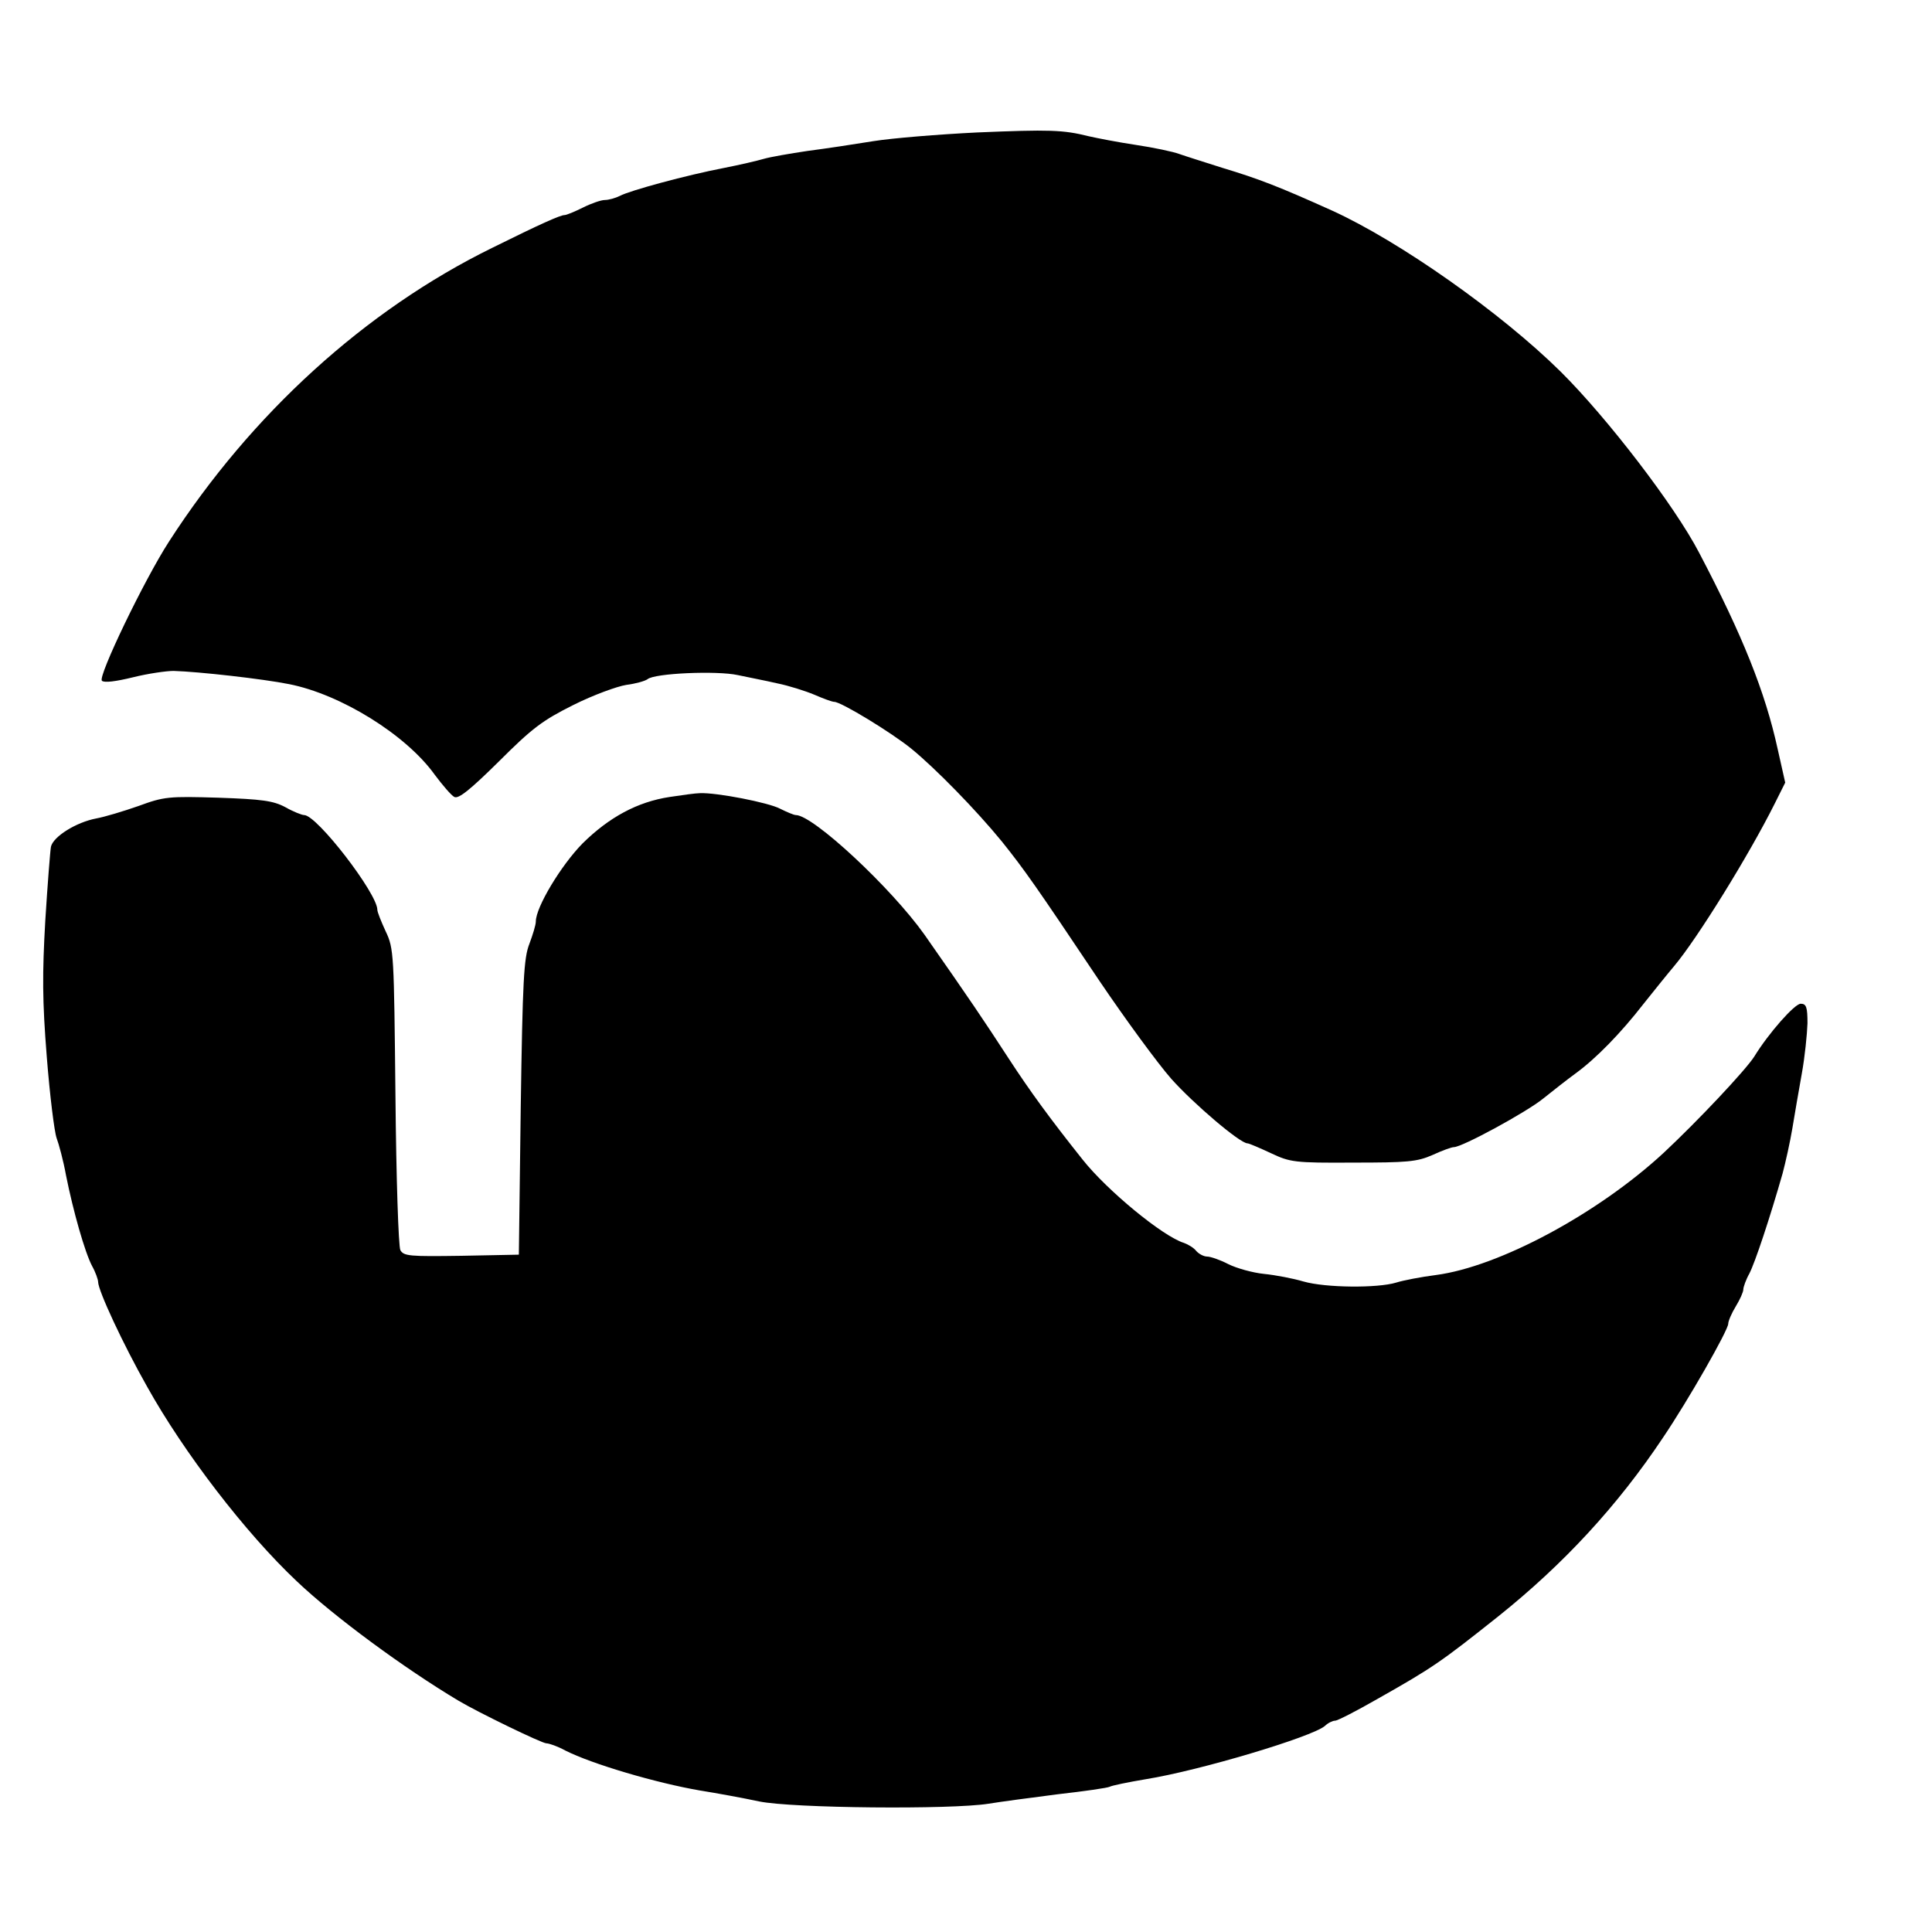
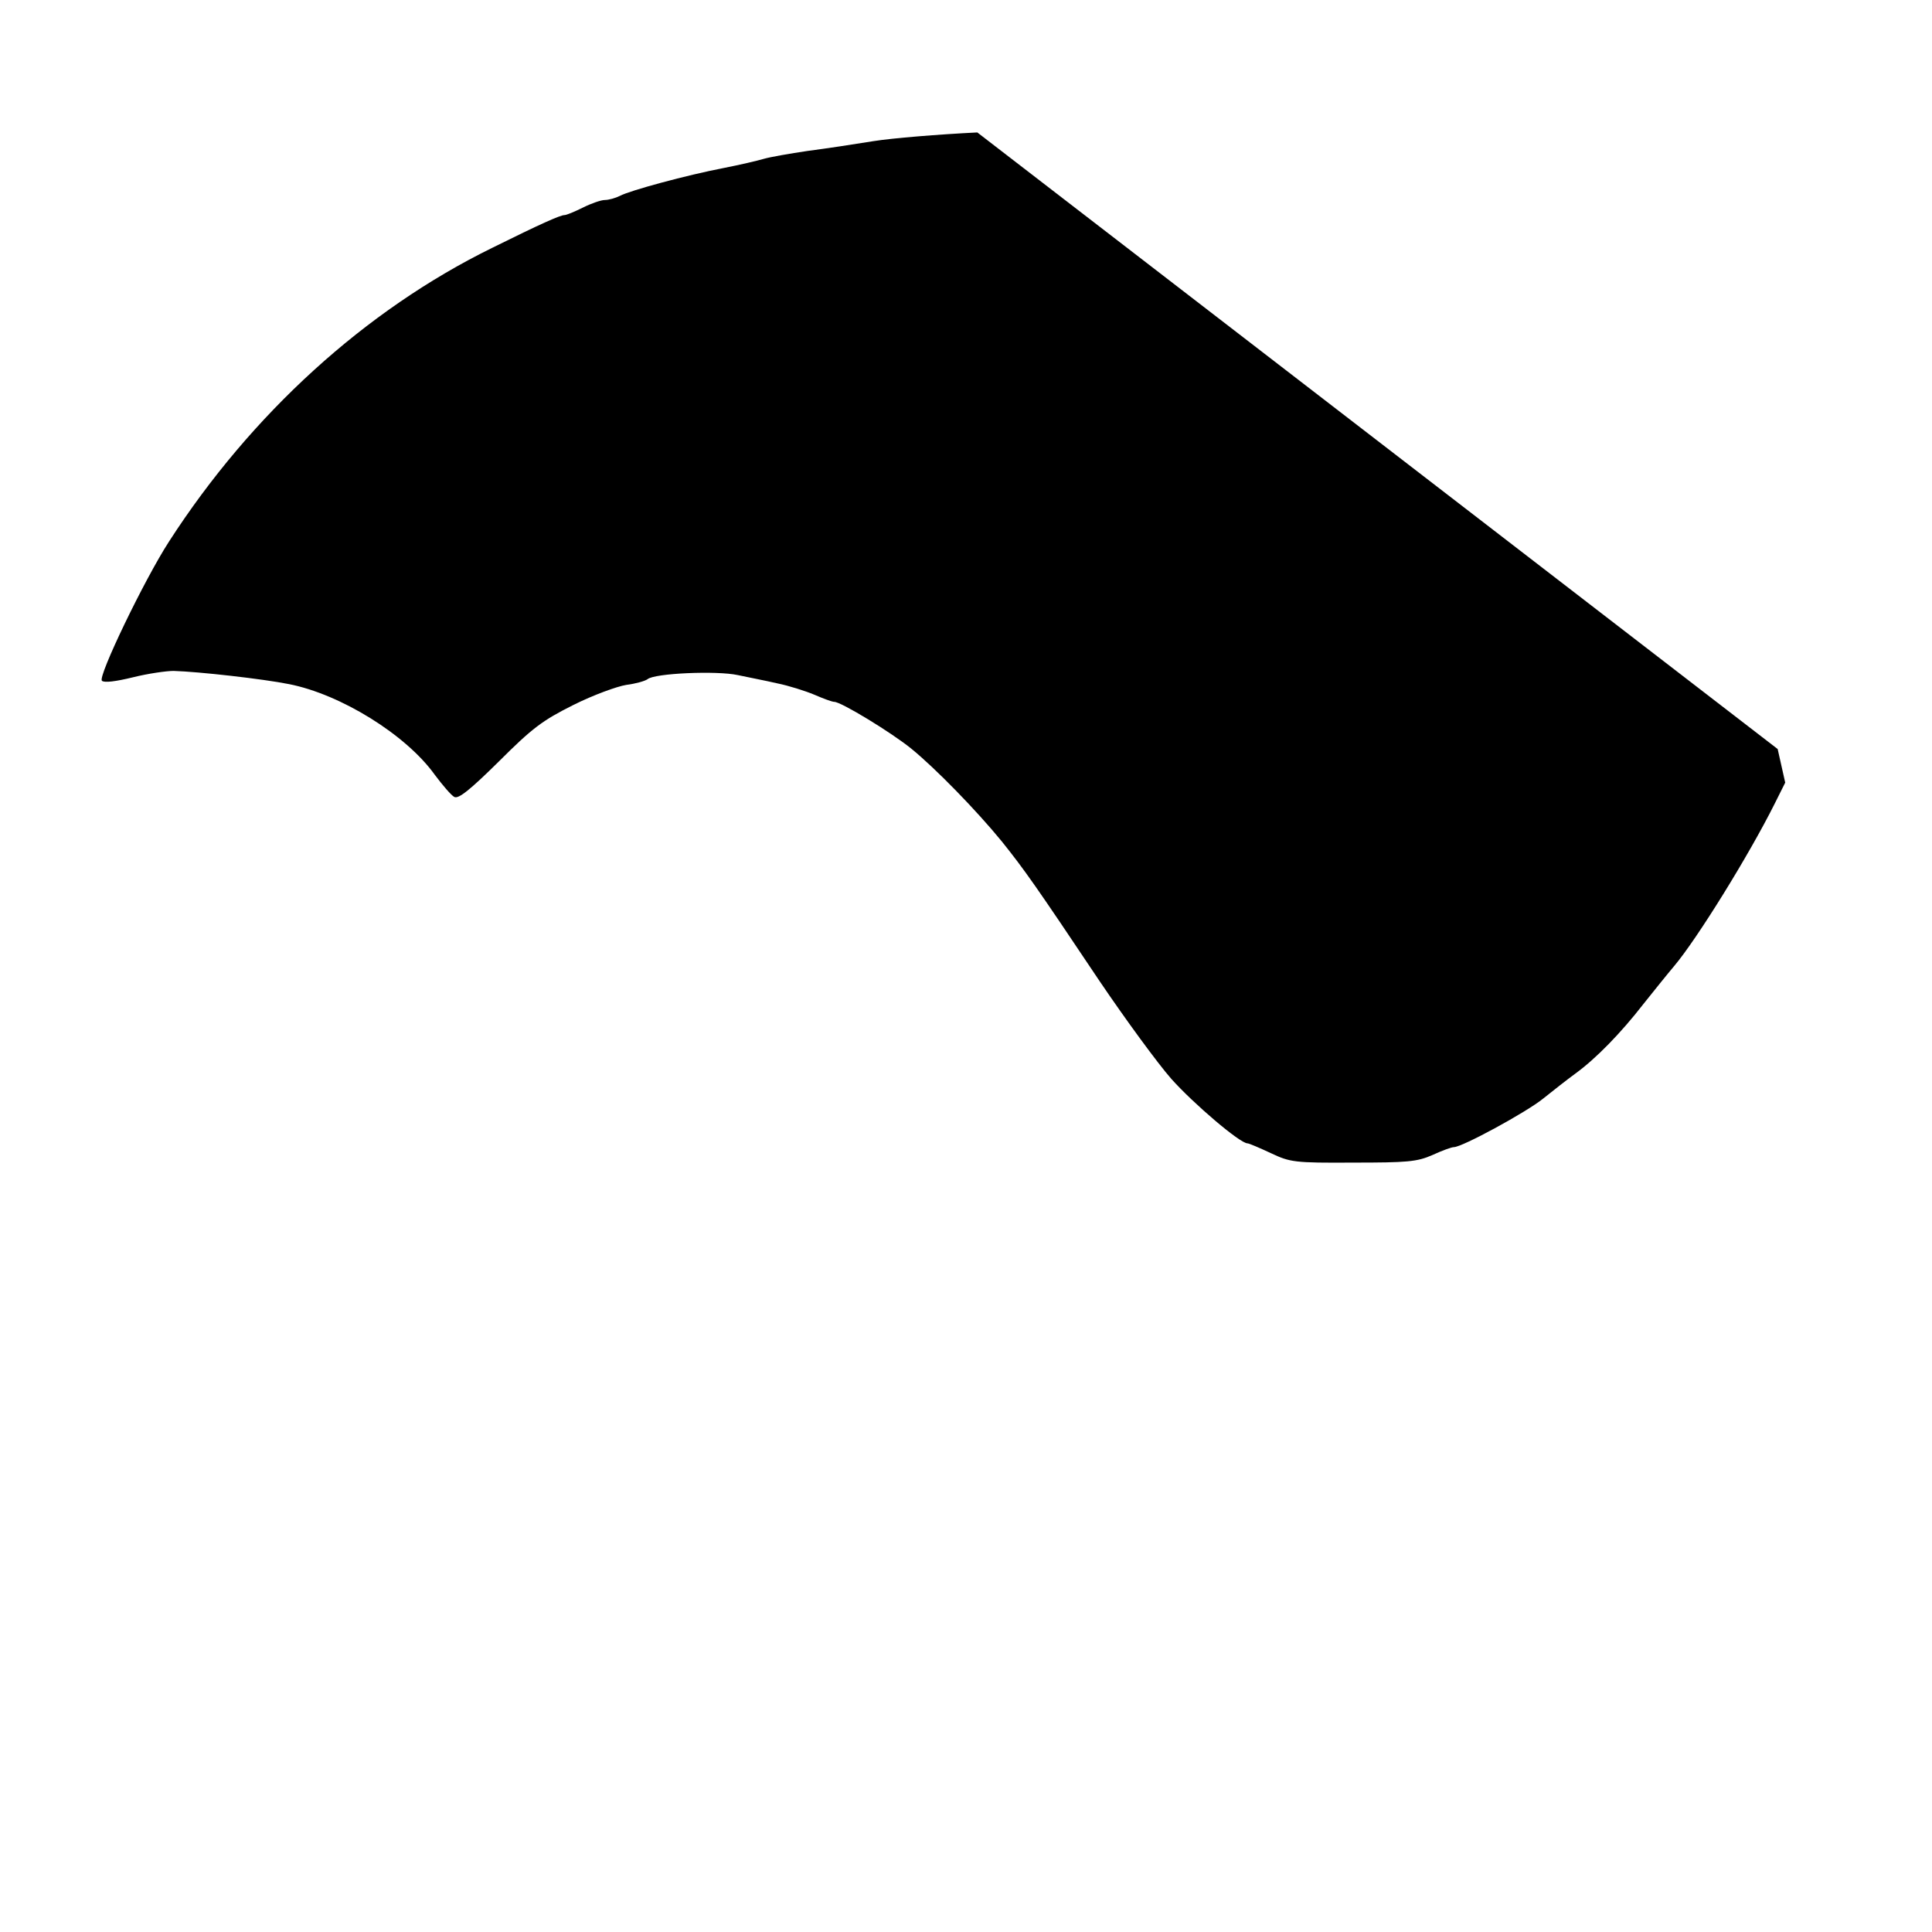
<svg xmlns="http://www.w3.org/2000/svg" version="1.0" width="512pt" height="512pt" viewBox="0 0 512 512" preserveAspectRatio="xMidYMid meet">
  <g transform="translate(0,512) scale(0.1,-0.1)" fill="#000000" stroke="none">
-     <path d="M2590 4769 c-102 -5 -225 -15 -275 -23 -49 -8 -128 -20 -175 -26 -47 -7 -99 -16 -116 -21 -17 -5 -64 -16 -105 -24 -99 -19 -250 -60 -276 -74 -12 -6 -30 -11 -40 -11 -10 0 -36 -9 -58 -20 -22 -11 -44 -20 -49 -20 -11 0 -63 -23 -192 -87 -336 -165 -638 -440 -856 -778 -66 -102 -189 -358 -178 -369 6 -6 37 -2 82 9 40 10 89 17 108 17 67 -2 236 -21 306 -35 137 -27 310 -134 386 -240 21 -28 44 -55 52 -59 11 -6 42 19 118 94 89 89 116 109 198 150 52 26 115 49 140 53 24 3 49 10 56 15 18 16 184 23 239 11 28 -6 75 -15 105 -22 30 -6 74 -20 98 -30 23 -10 47 -19 53 -19 18 0 151 -81 204 -124 65 -53 173 -164 240 -246 60 -75 89 -116 259 -370 69 -102 154 -218 190 -259 59 -66 182 -171 202 -171 4 0 32 -12 62 -26 51 -24 62 -26 218 -25 143 0 169 2 210 20 26 12 51 21 57 21 22 0 193 93 237 129 25 20 63 50 85 66 55 40 121 108 180 184 28 35 64 80 81 100 61 72 199 295 267 431 l28 56 -20 89 c-33 151 -93 301 -208 520 -65 125 -244 358 -367 480 -159 157 -428 346 -606 427 -142 64 -194 84 -290 113 -47 15 -98 31 -115 37 -16 6 -68 17 -115 24 -47 7 -103 18 -125 23 -68 17 -104 18 -295 10z" />
-     <path d="M1775 3008 c-86 -13 -161 -54 -231 -123 -57 -58 -124 -169 -124 -207 0 -9 -8 -35 -17 -59 -15 -38 -18 -97 -23 -434 l-5 -390 -152 -3 c-137 -2 -153 -1 -162 15 -5 10 -11 189 -13 408 -4 378 -4 391 -26 437 -12 26 -22 51 -22 57 0 43 -160 251 -194 251 -6 0 -29 9 -50 21 -32 17 -62 21 -177 25 -132 4 -144 3 -212 -22 -40 -14 -90 -29 -112 -33 -53 -10 -114 -48 -120 -75 -2 -11 -9 -100 -15 -196 -8 -141 -8 -211 4 -361 8 -102 20 -198 26 -215 6 -16 18 -60 25 -99 19 -95 50 -204 69 -240 9 -16 16 -36 16 -42 0 -23 66 -165 130 -278 97 -174 260 -387 397 -516 98 -93 284 -230 428 -316 52 -31 221 -113 233 -113 7 0 30 -8 50 -19 71 -36 241 -86 357 -106 44 -7 115 -20 157 -29 87 -18 508 -22 608 -6 30 5 113 16 183 25 71 8 133 17 138 20 5 3 48 12 96 20 143 23 440 112 474 141 8 8 21 14 27 14 7 0 57 26 113 58 147 83 168 98 319 218 174 139 317 294 437 474 67 99 173 285 173 302 0 7 9 28 20 46 11 18 20 38 20 45 0 6 7 26 16 42 15 29 54 146 88 265 8 30 20 84 26 120 6 36 17 101 25 145 8 44 14 104 15 133 0 43 -3 52 -18 52 -16 0 -85 -78 -123 -140 -23 -36 -149 -170 -240 -255 -174 -161 -436 -302 -604 -324 -39 -5 -86 -14 -105 -20 -49 -15 -187 -14 -246 3 -27 8 -74 17 -104 20 -30 3 -73 15 -95 26 -21 11 -47 20 -56 20 -9 0 -22 7 -29 15 -6 8 -21 17 -32 21 -56 17 -204 139 -269 221 -86 108 -140 182 -196 268 -67 103 -102 155 -223 328 -88 124 -295 317 -341 317 -5 0 -24 8 -42 17 -30 16 -168 43 -212 41 -11 0 -47 -5 -80 -10z" />
+     <path d="M2590 4769 c-102 -5 -225 -15 -275 -23 -49 -8 -128 -20 -175 -26 -47 -7 -99 -16 -116 -21 -17 -5 -64 -16 -105 -24 -99 -19 -250 -60 -276 -74 -12 -6 -30 -11 -40 -11 -10 0 -36 -9 -58 -20 -22 -11 -44 -20 -49 -20 -11 0 -63 -23 -192 -87 -336 -165 -638 -440 -856 -778 -66 -102 -189 -358 -178 -369 6 -6 37 -2 82 9 40 10 89 17 108 17 67 -2 236 -21 306 -35 137 -27 310 -134 386 -240 21 -28 44 -55 52 -59 11 -6 42 19 118 94 89 89 116 109 198 150 52 26 115 49 140 53 24 3 49 10 56 15 18 16 184 23 239 11 28 -6 75 -15 105 -22 30 -6 74 -20 98 -30 23 -10 47 -19 53 -19 18 0 151 -81 204 -124 65 -53 173 -164 240 -246 60 -75 89 -116 259 -370 69 -102 154 -218 190 -259 59 -66 182 -171 202 -171 4 0 32 -12 62 -26 51 -24 62 -26 218 -25 143 0 169 2 210 20 26 12 51 21 57 21 22 0 193 93 237 129 25 20 63 50 85 66 55 40 121 108 180 184 28 35 64 80 81 100 61 72 199 295 267 431 l28 56 -20 89 z" />
  </g>
</svg>